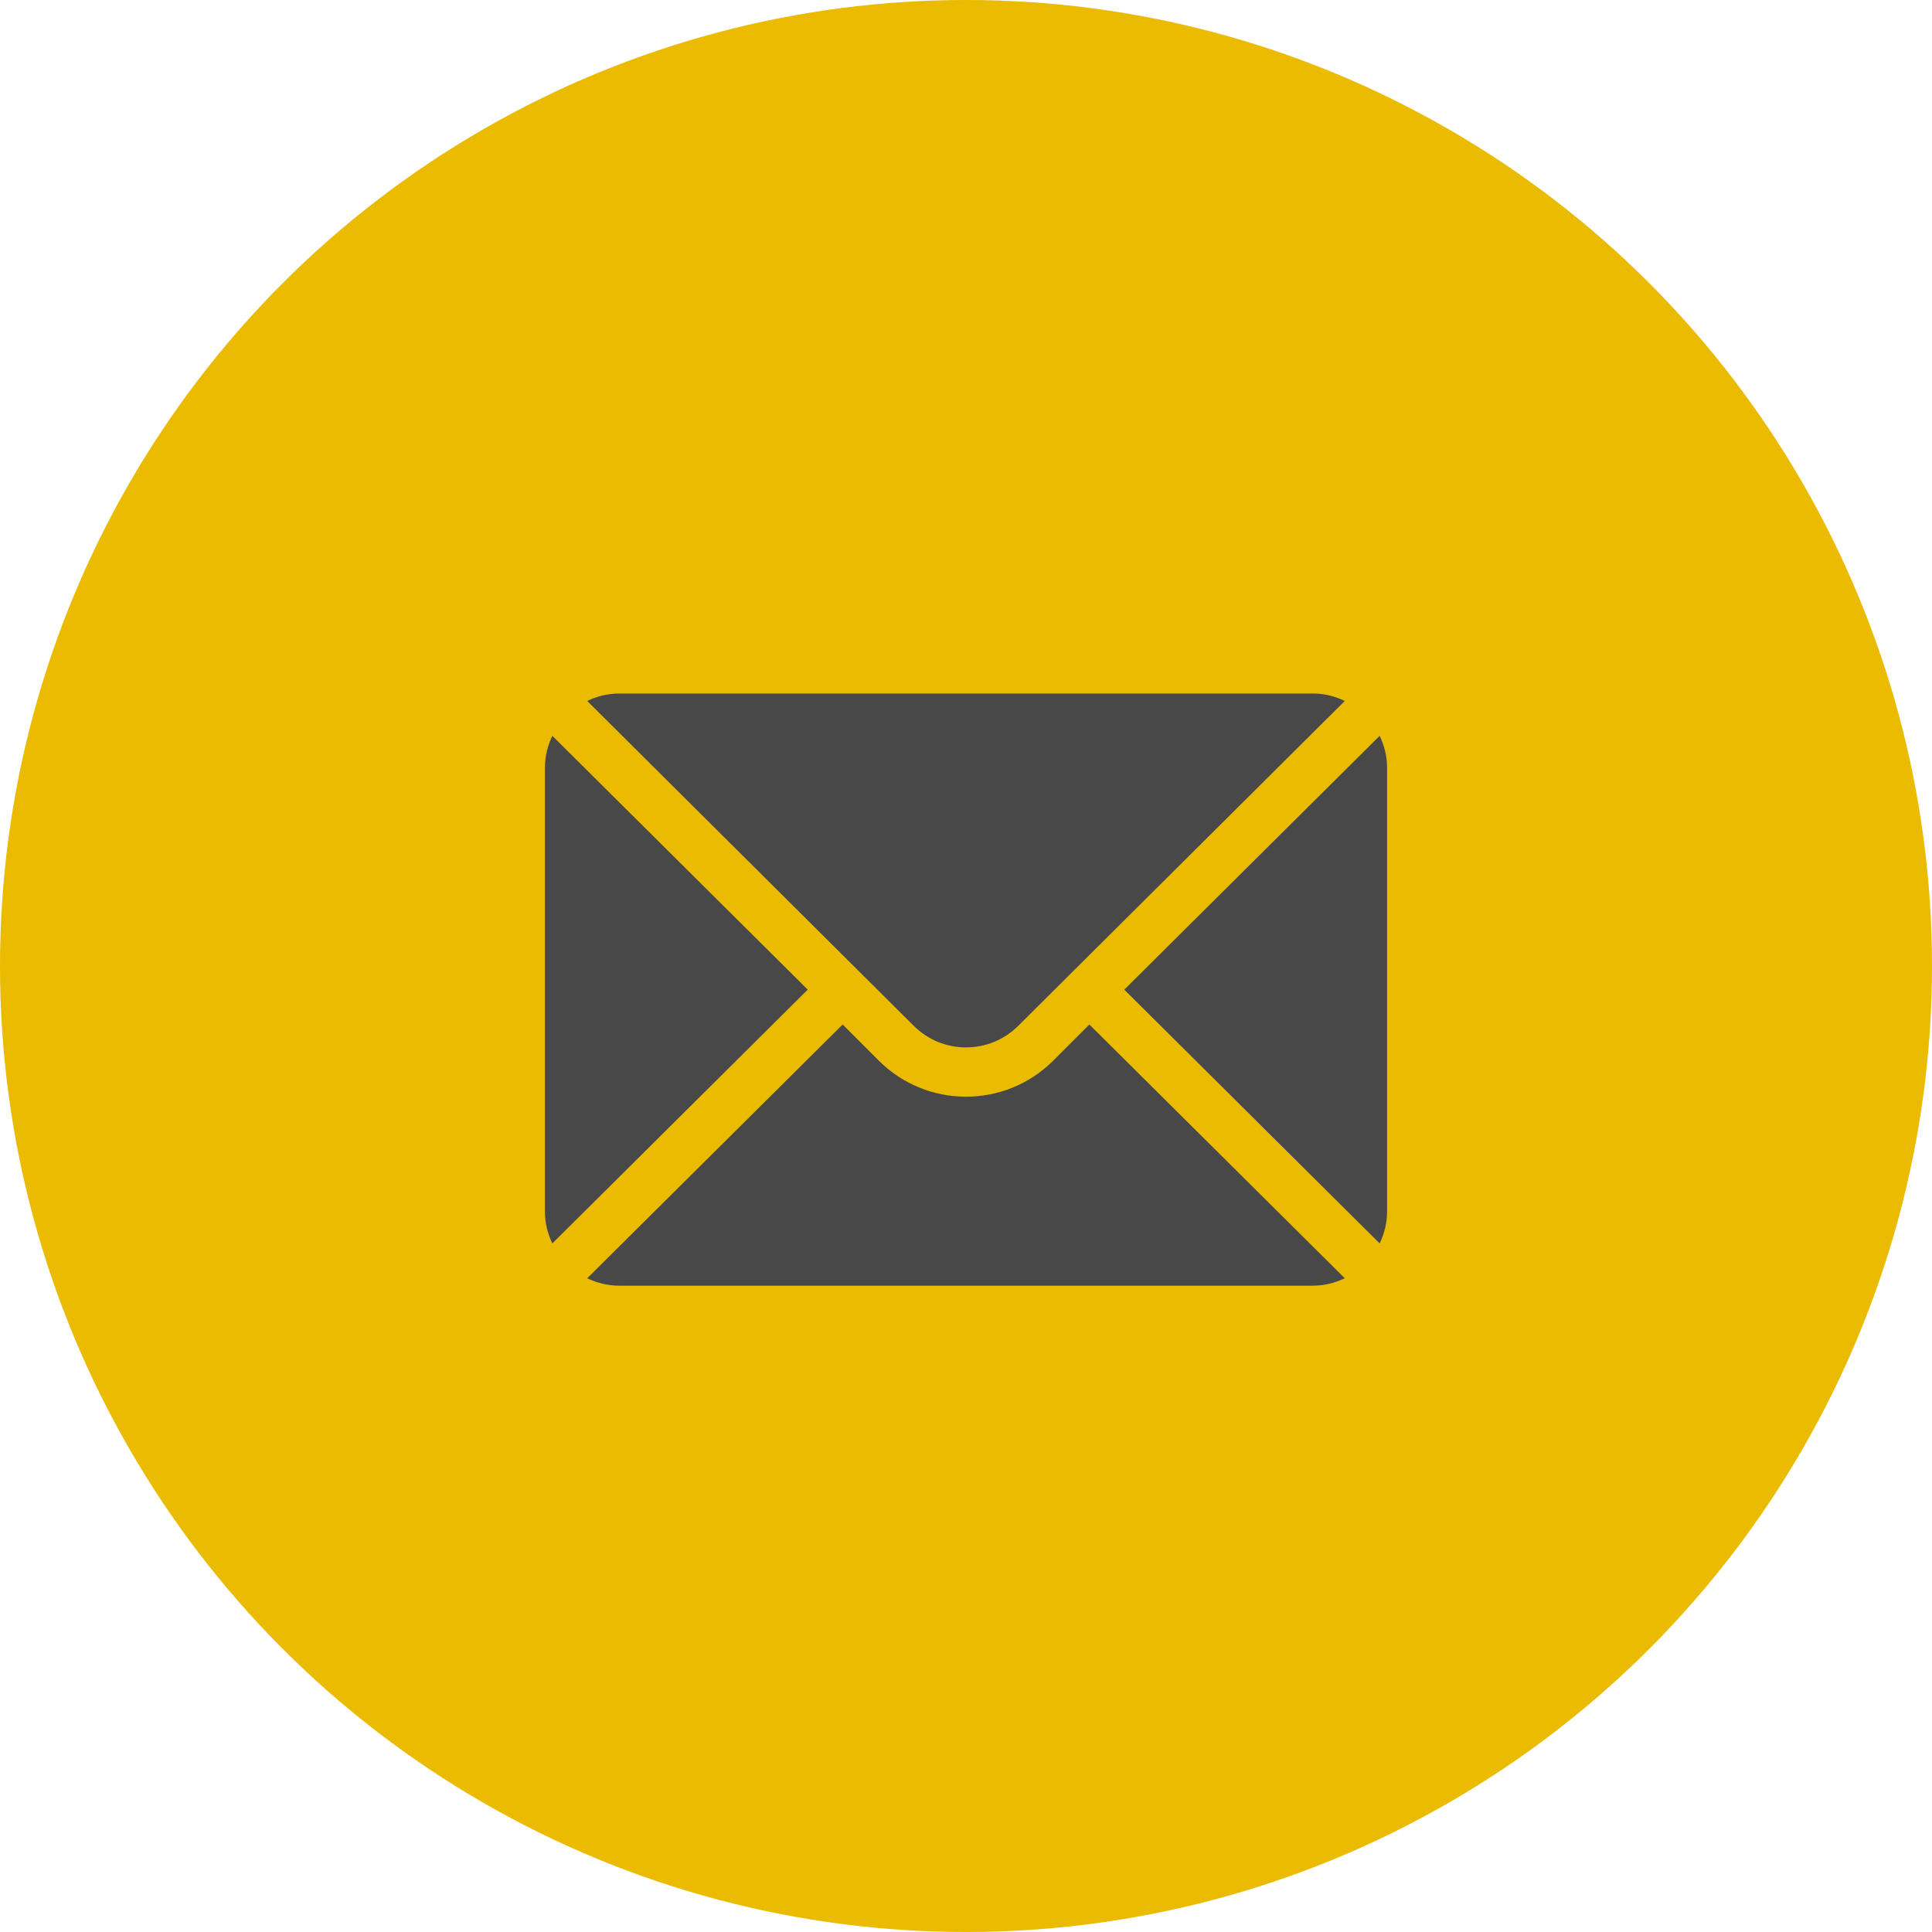
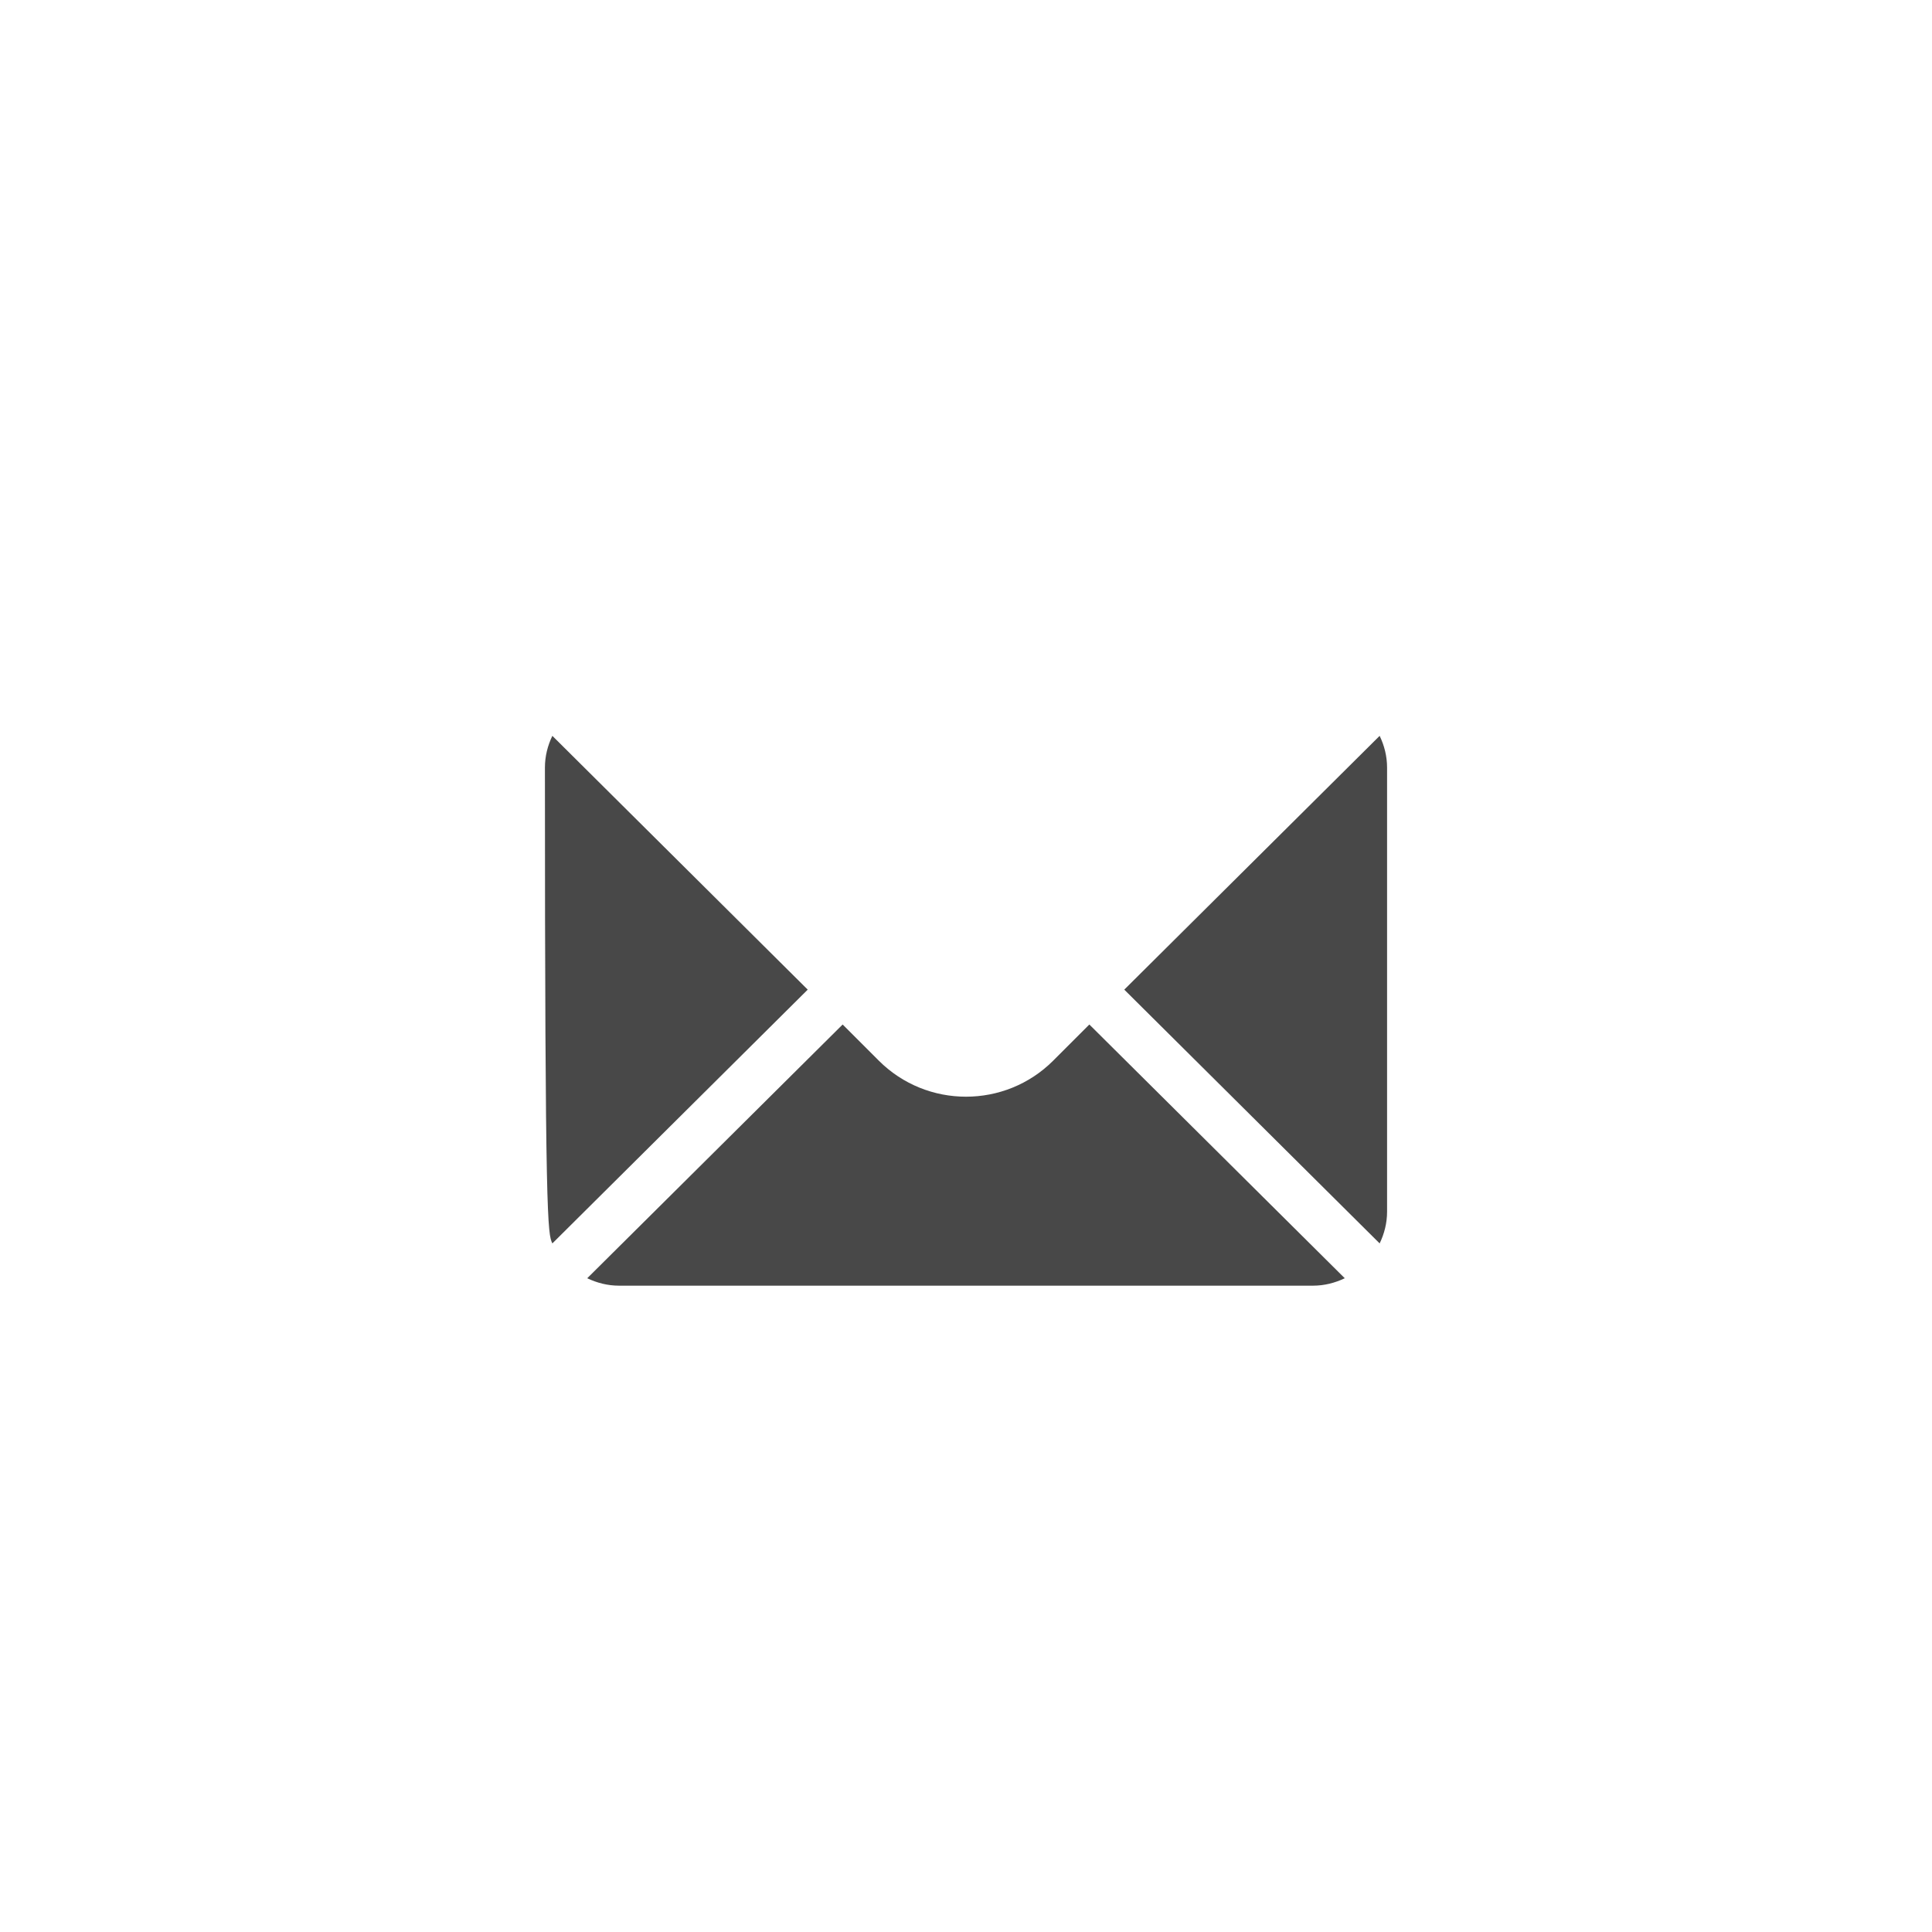
<svg xmlns="http://www.w3.org/2000/svg" width="39" height="39" viewBox="0 0 39 39" fill="none">
-   <circle cx="19.5" cy="19.5" r="19.5" fill="#EABB00" />
  <path d="M27.85 14.854L22.695 19.977L27.85 25.1C27.944 24.905 28 24.689 28 24.459V15.495C28 15.265 27.944 15.049 27.85 14.854Z" fill="#484848" />
-   <path d="M26.506 14H12.494C12.264 14 12.049 14.056 11.854 14.15L18.444 20.706C19.026 21.289 19.974 21.289 20.556 20.706L27.146 14.15C26.951 14.056 26.736 14 26.506 14Z" fill="#484848" />
-   <path d="M11.15 14.854C11.056 15.049 11 15.265 11 15.495V24.459C11 24.689 11.056 24.905 11.15 25.1L16.305 19.977L11.15 14.854Z" fill="#484848" />
+   <path d="M11.15 14.854C11.056 15.049 11 15.265 11 15.495C11 24.689 11.056 24.905 11.15 25.1L16.305 19.977L11.15 14.854Z" fill="#484848" />
  <path d="M21.99 20.681L21.261 21.41C20.29 22.381 18.71 22.381 17.739 21.41L17.01 20.681L11.854 25.803C12.049 25.896 12.264 25.953 12.494 25.953H26.506C26.736 25.953 26.951 25.896 27.146 25.803L21.99 20.681Z" fill="#484848" />
</svg>